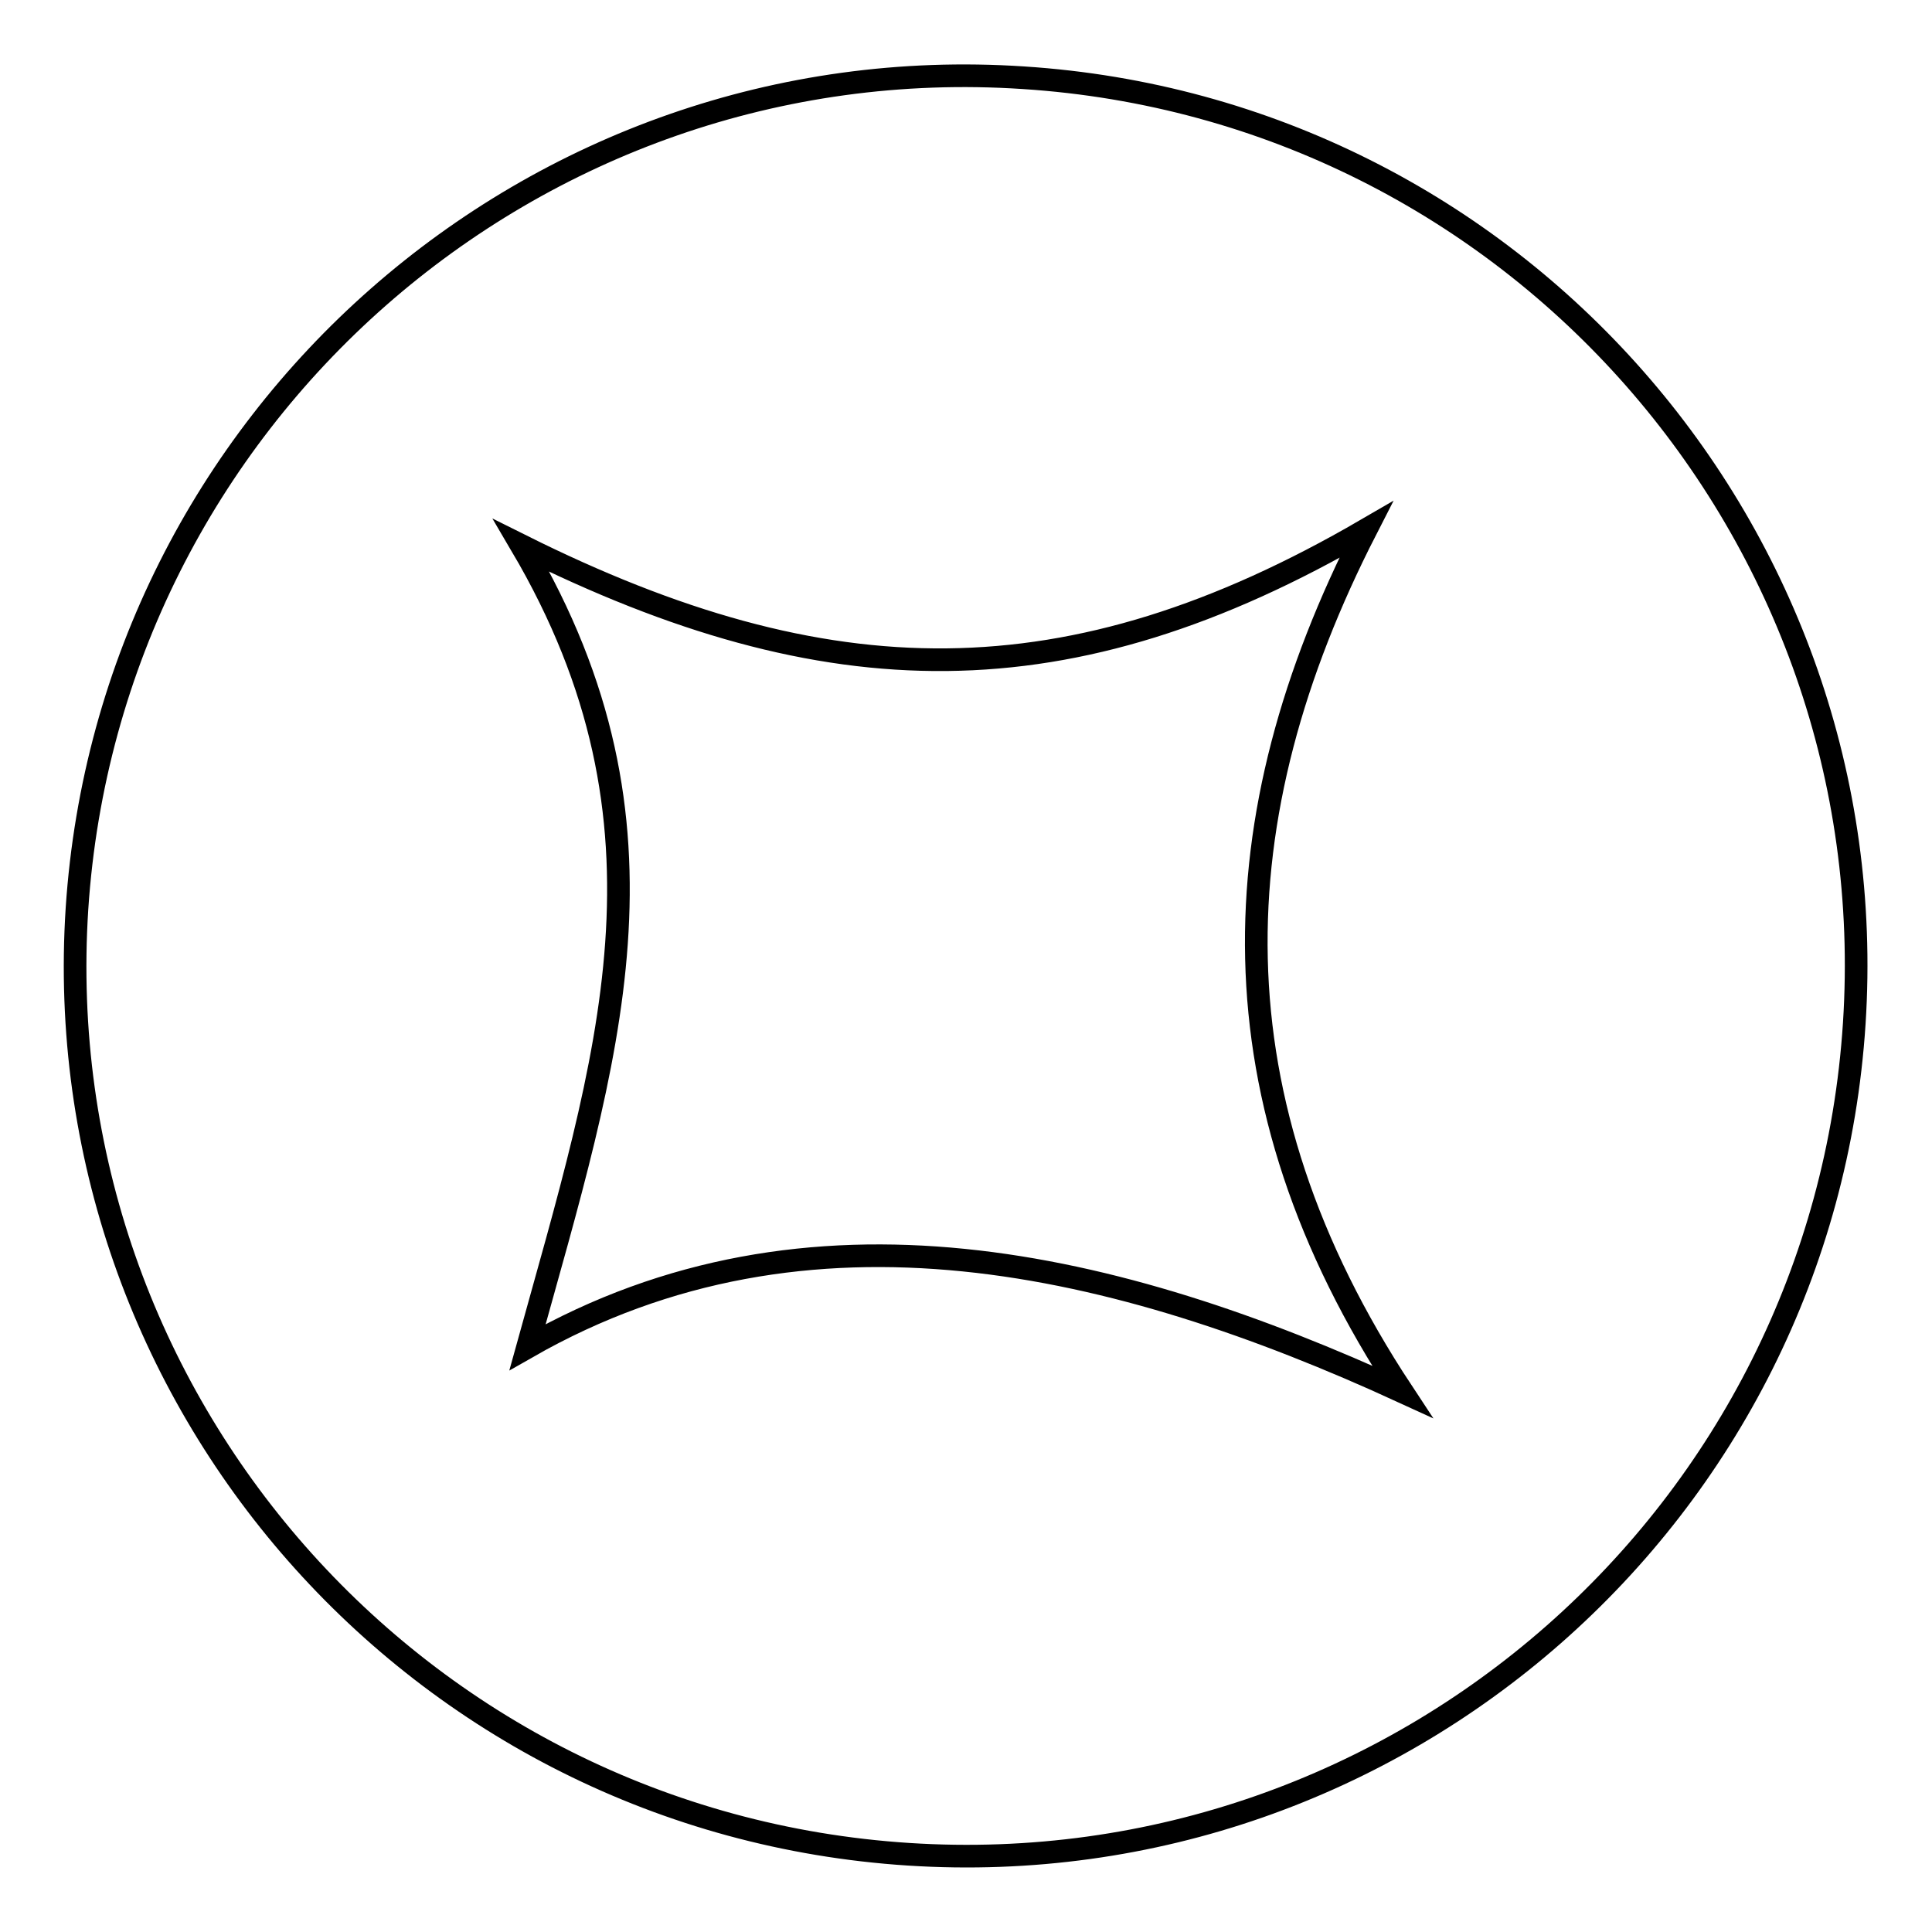
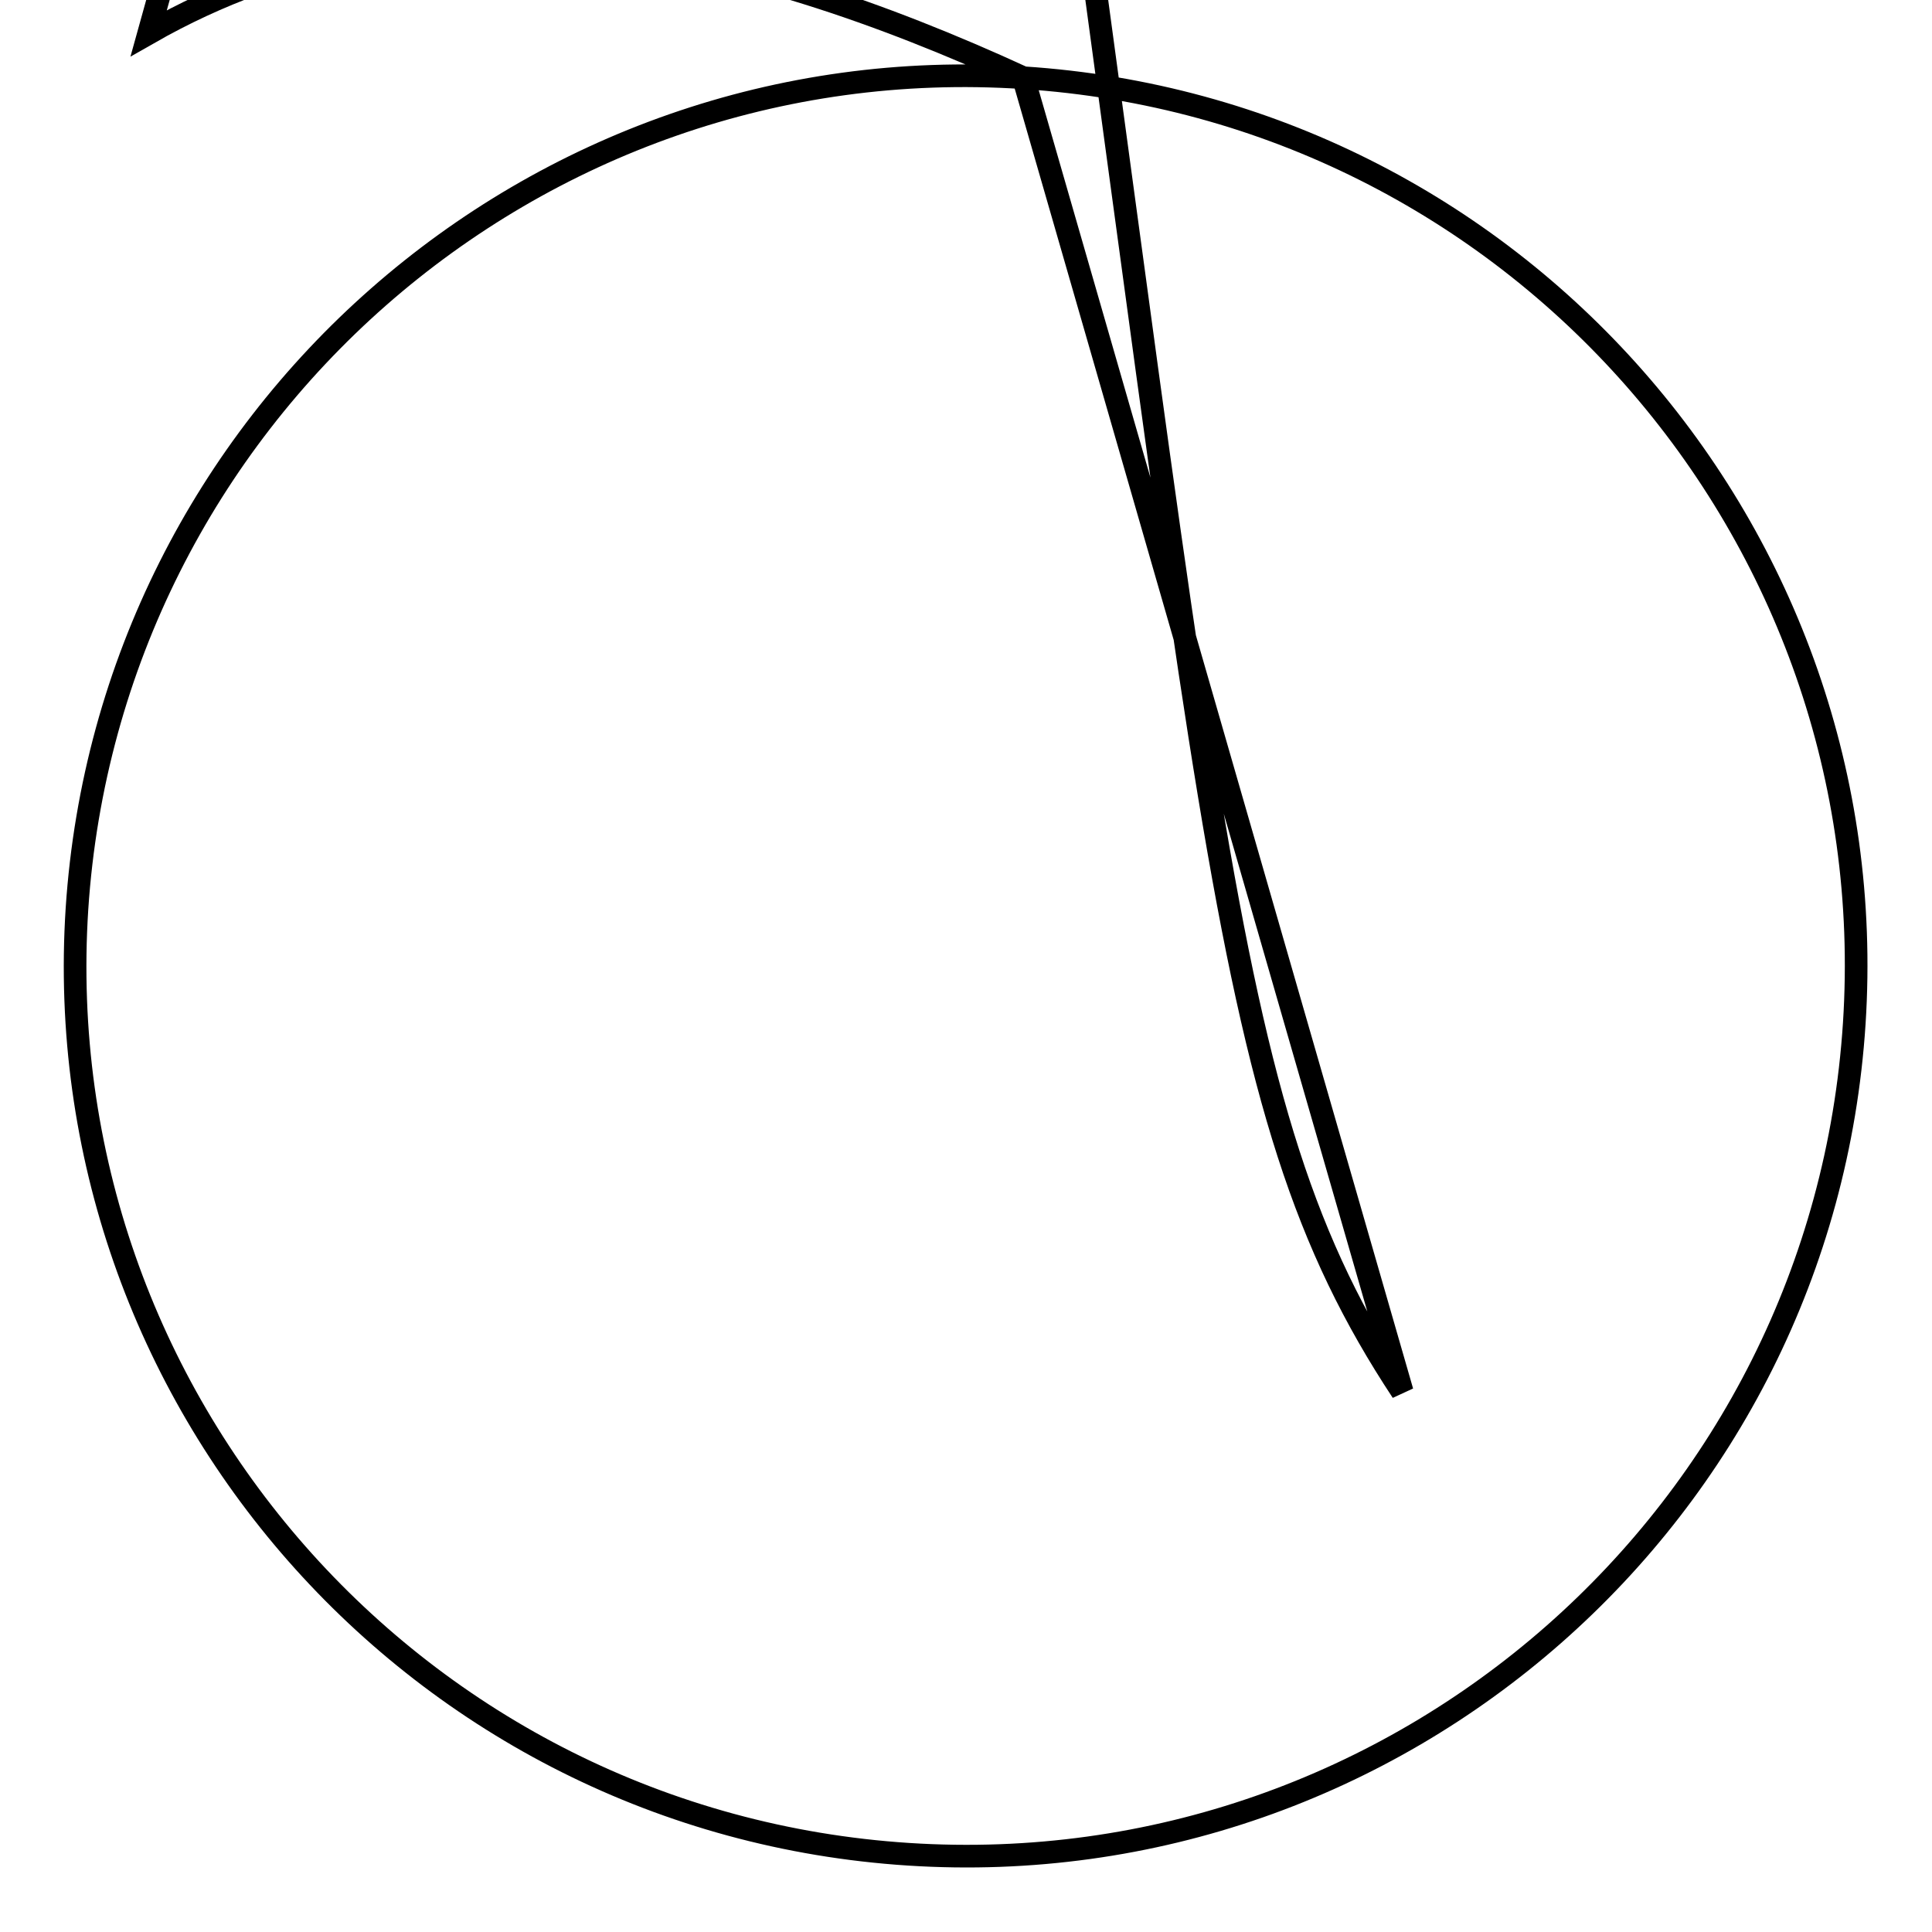
<svg xmlns="http://www.w3.org/2000/svg" version="1.1" x="0px" y="0px" viewBox="0 0 256 256" enable-background="new 0 0 256 256" xml:space="preserve">
  <g>
    <g>
-       <path stroke-width="3" fill-opacity="0" stroke="#000000" d="M135.6,10.3C70.6,6,14.5,55.4,10.2,120.4c-4.2,65,45.1,121.1,110.2,125.3c65,4.2,121.1-45.1,125.3-110.1C249.9,70.6,200.6,14.5,135.6,10.3z M185.8,184.4c-37.7-17.3-78.6-27.2-115.9-5.9c10.6-38.3,21.1-69-0.8-106.2c40.5,20.2,72.5,20.8,111.9-2.1C161.5,108.3,160.2,145.6,185.8,184.4z" />
+       <path stroke-width="3" fill-opacity="0" stroke="#000000" d="M135.6,10.3C70.6,6,14.5,55.4,10.2,120.4c-4.2,65,45.1,121.1,110.2,125.3c65,4.2,121.1-45.1,125.3-110.1C249.9,70.6,200.6,14.5,135.6,10.3z c-37.7-17.3-78.6-27.2-115.9-5.9c10.6-38.3,21.1-69-0.8-106.2c40.5,20.2,72.5,20.8,111.9-2.1C161.5,108.3,160.2,145.6,185.8,184.4z" />
    </g>
  </g>
</svg>